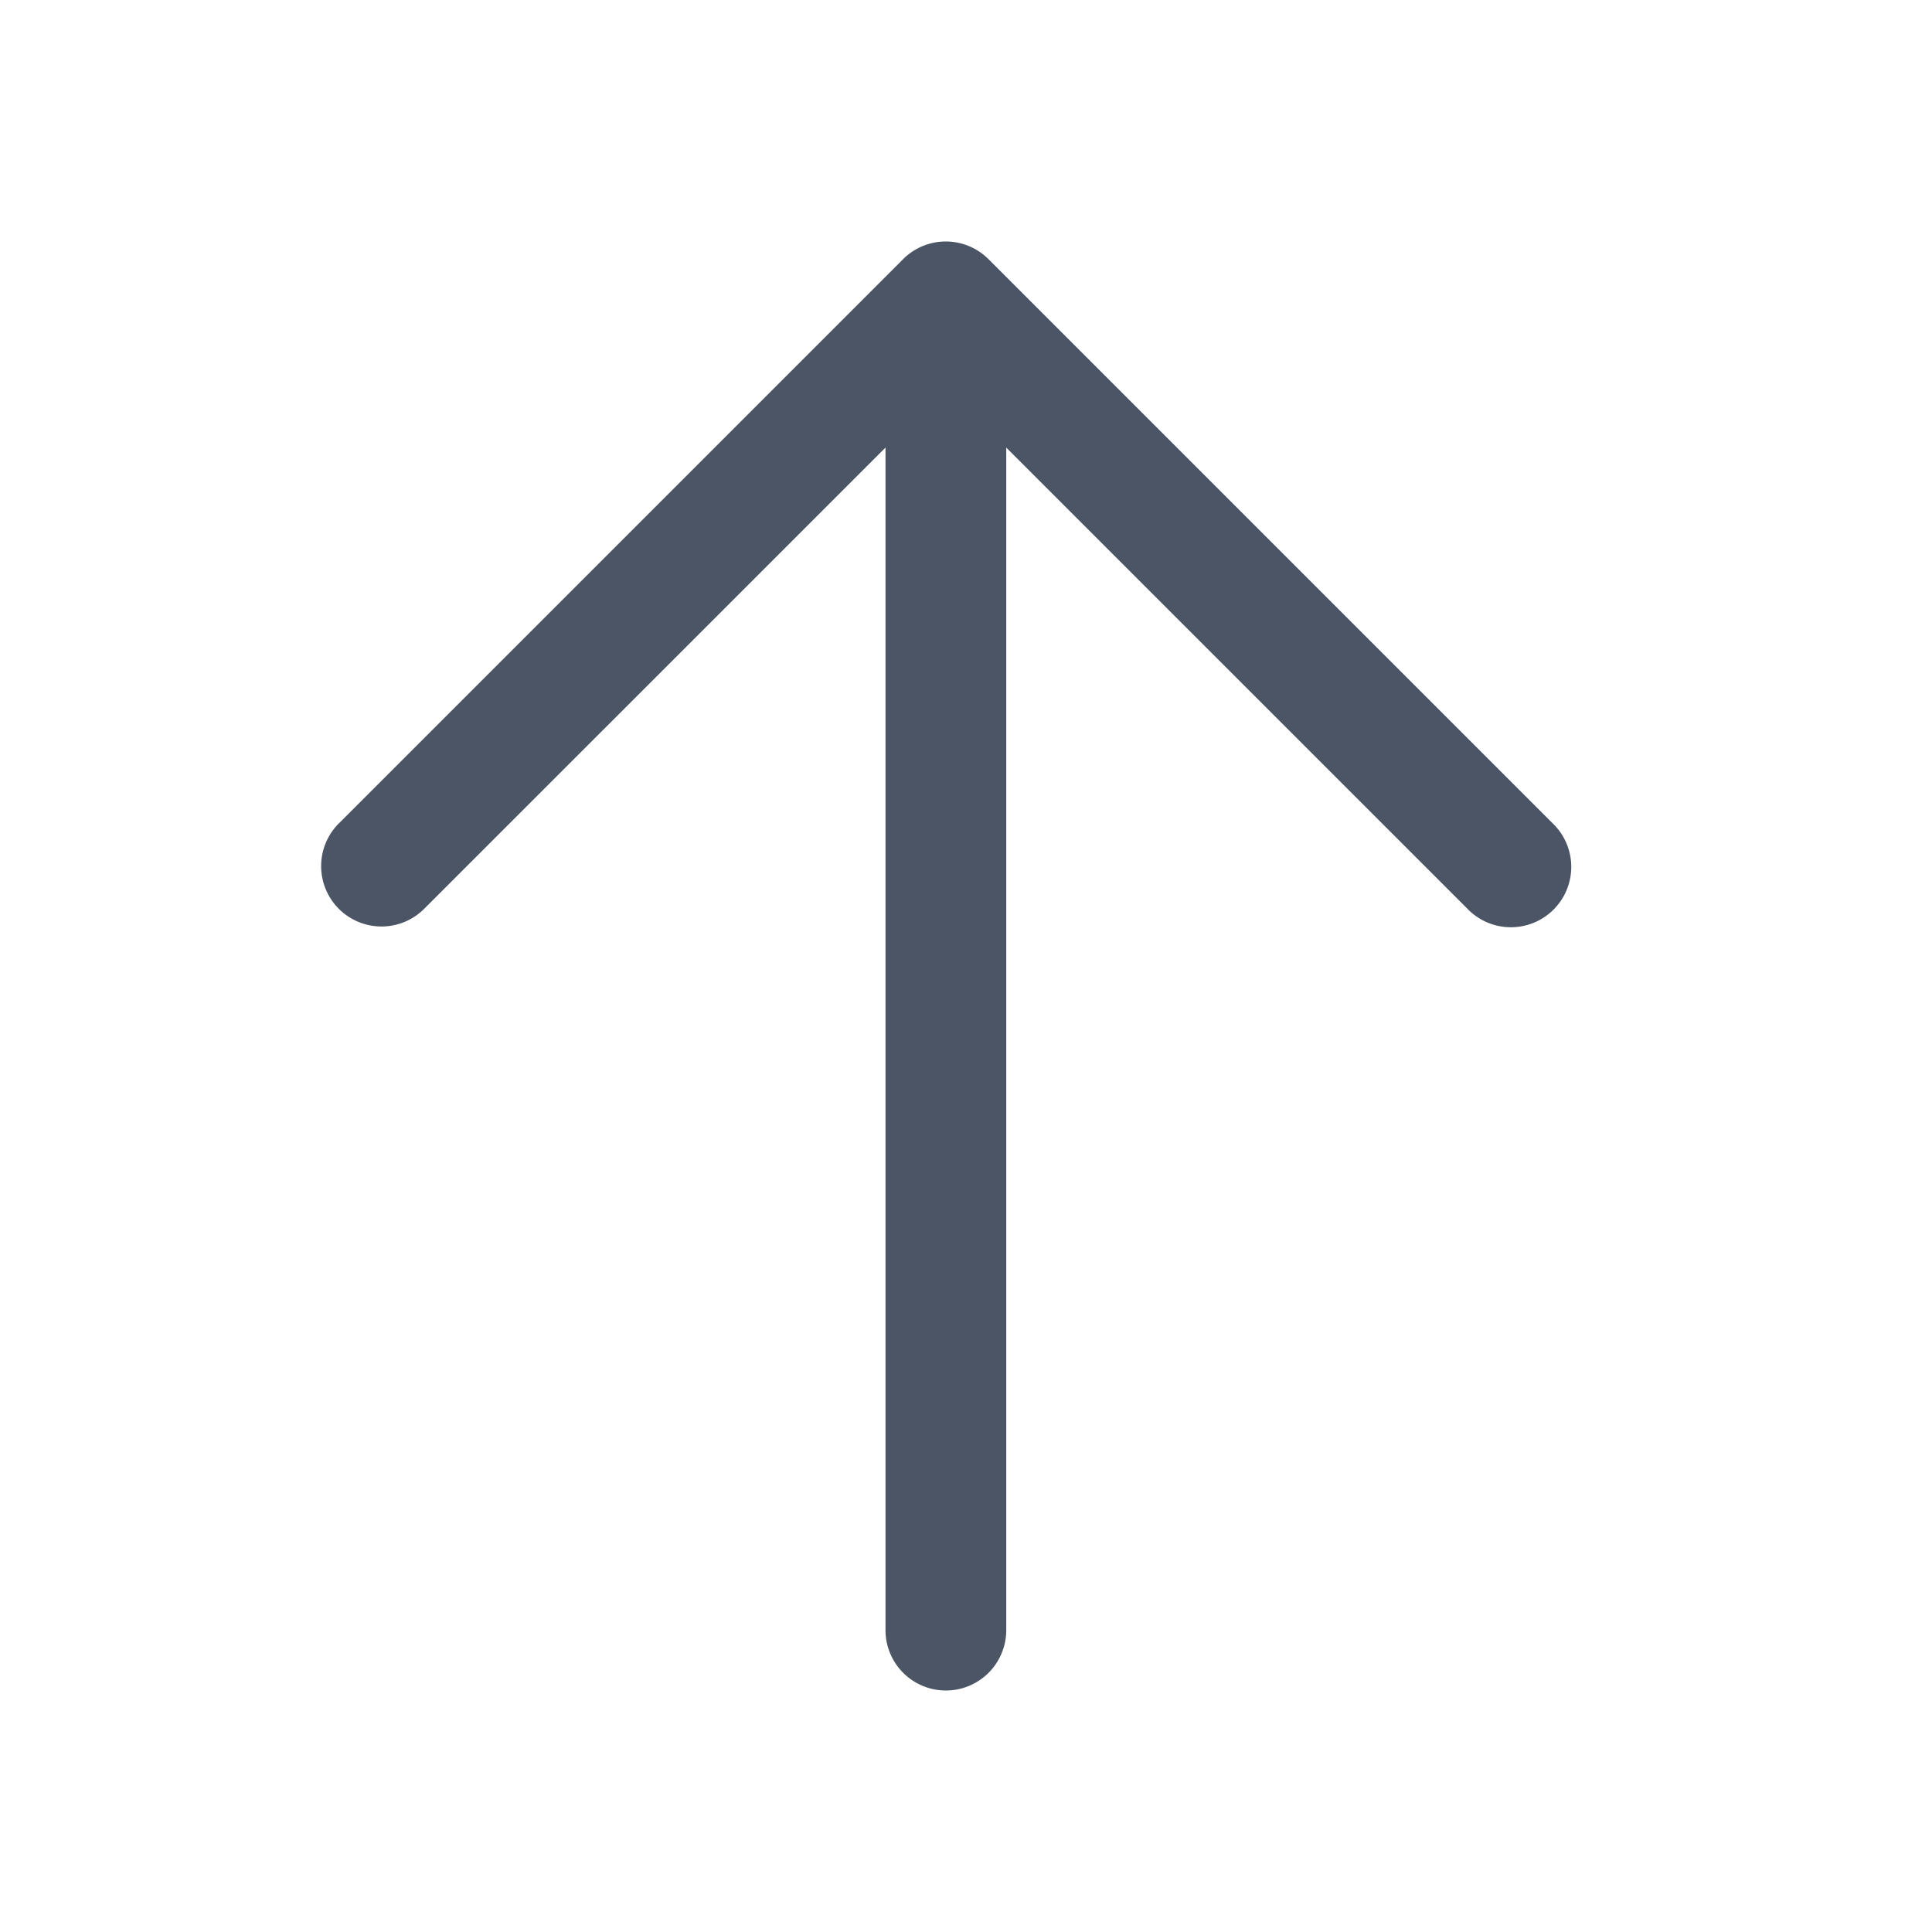
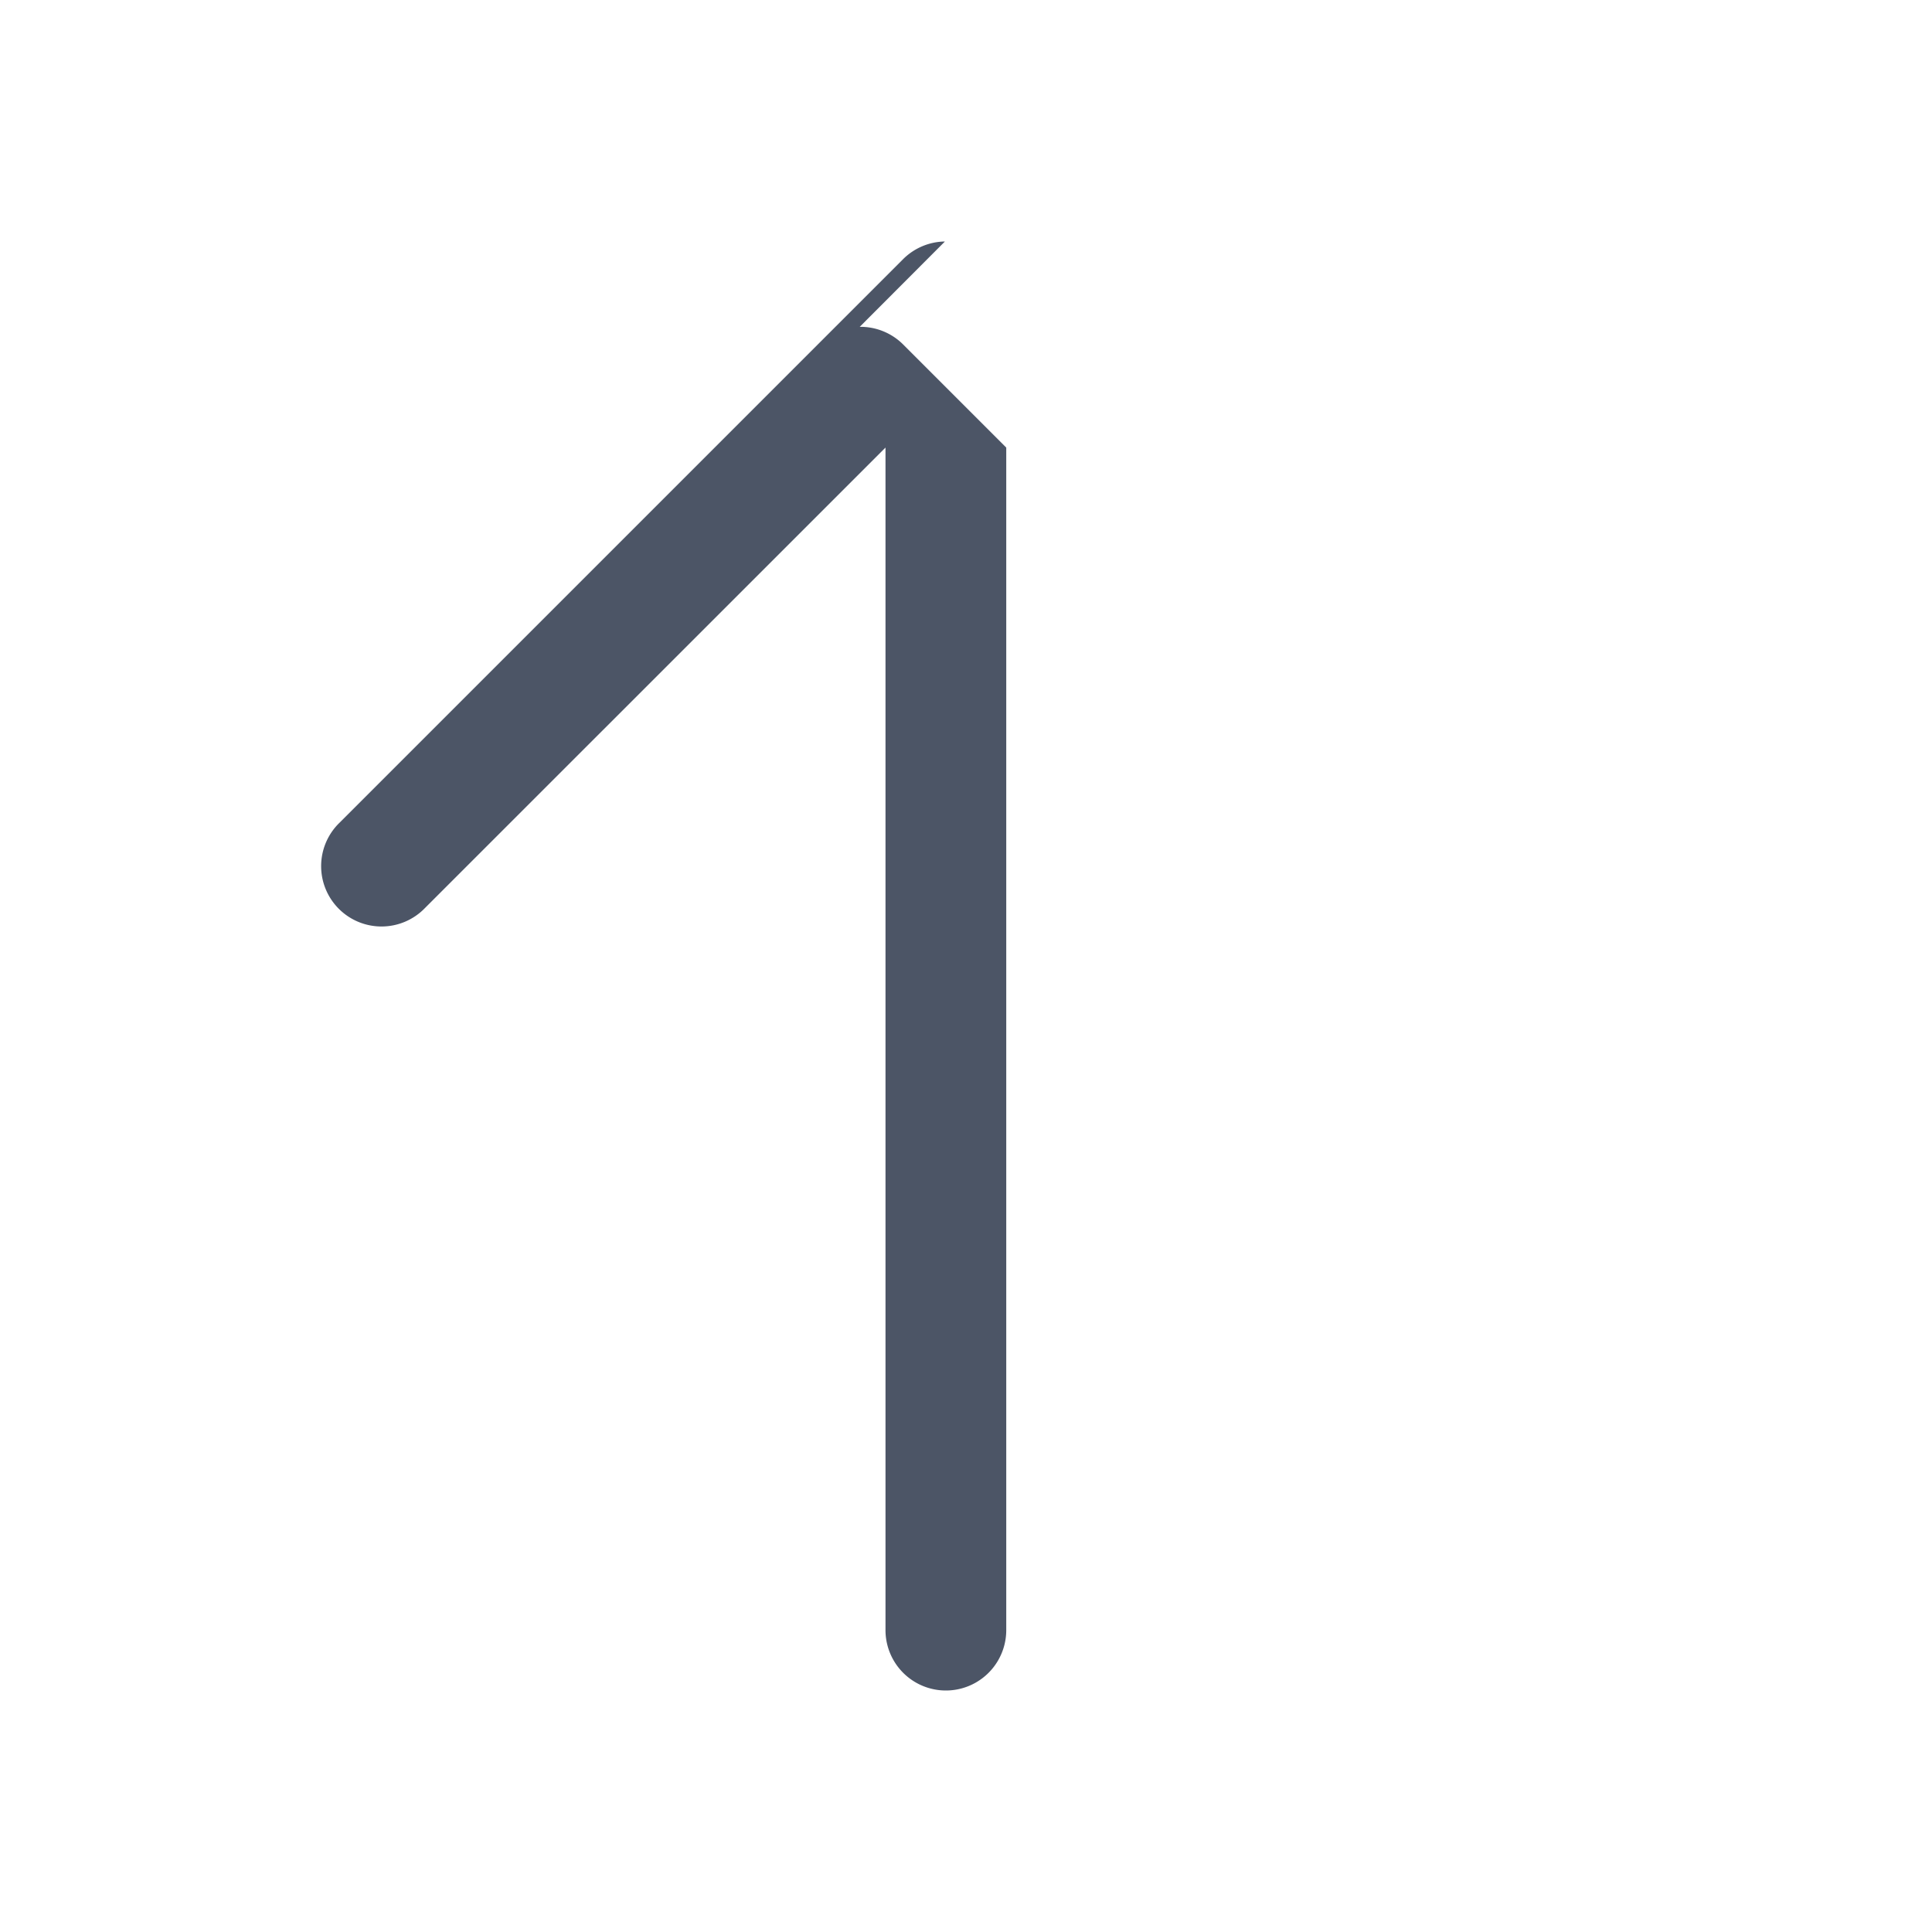
<svg xmlns="http://www.w3.org/2000/svg" width="24" height="24" viewBox="0 0 24 24" fill="none">
-   <path d="M11.738 3a.75.75 0 00-.52.22l-7 7a.75.75 0 101.061 1.06L11 5.56v14.69a.75.75 0 101.5 0V5.56l5.72 5.72a.75.75 0 101.06-1.06l-7-7a.75.75 0 00-.54-.22z" fill="#4C5566" />
+   <path d="M11.738 3a.75.75 0 00-.52.22l-7 7a.75.75 0 101.061 1.06L11 5.56v14.69a.75.75 0 101.5 0V5.56l5.72 5.72l-7-7a.75.75 0 00-.54-.22z" fill="#4C5566" />
</svg>